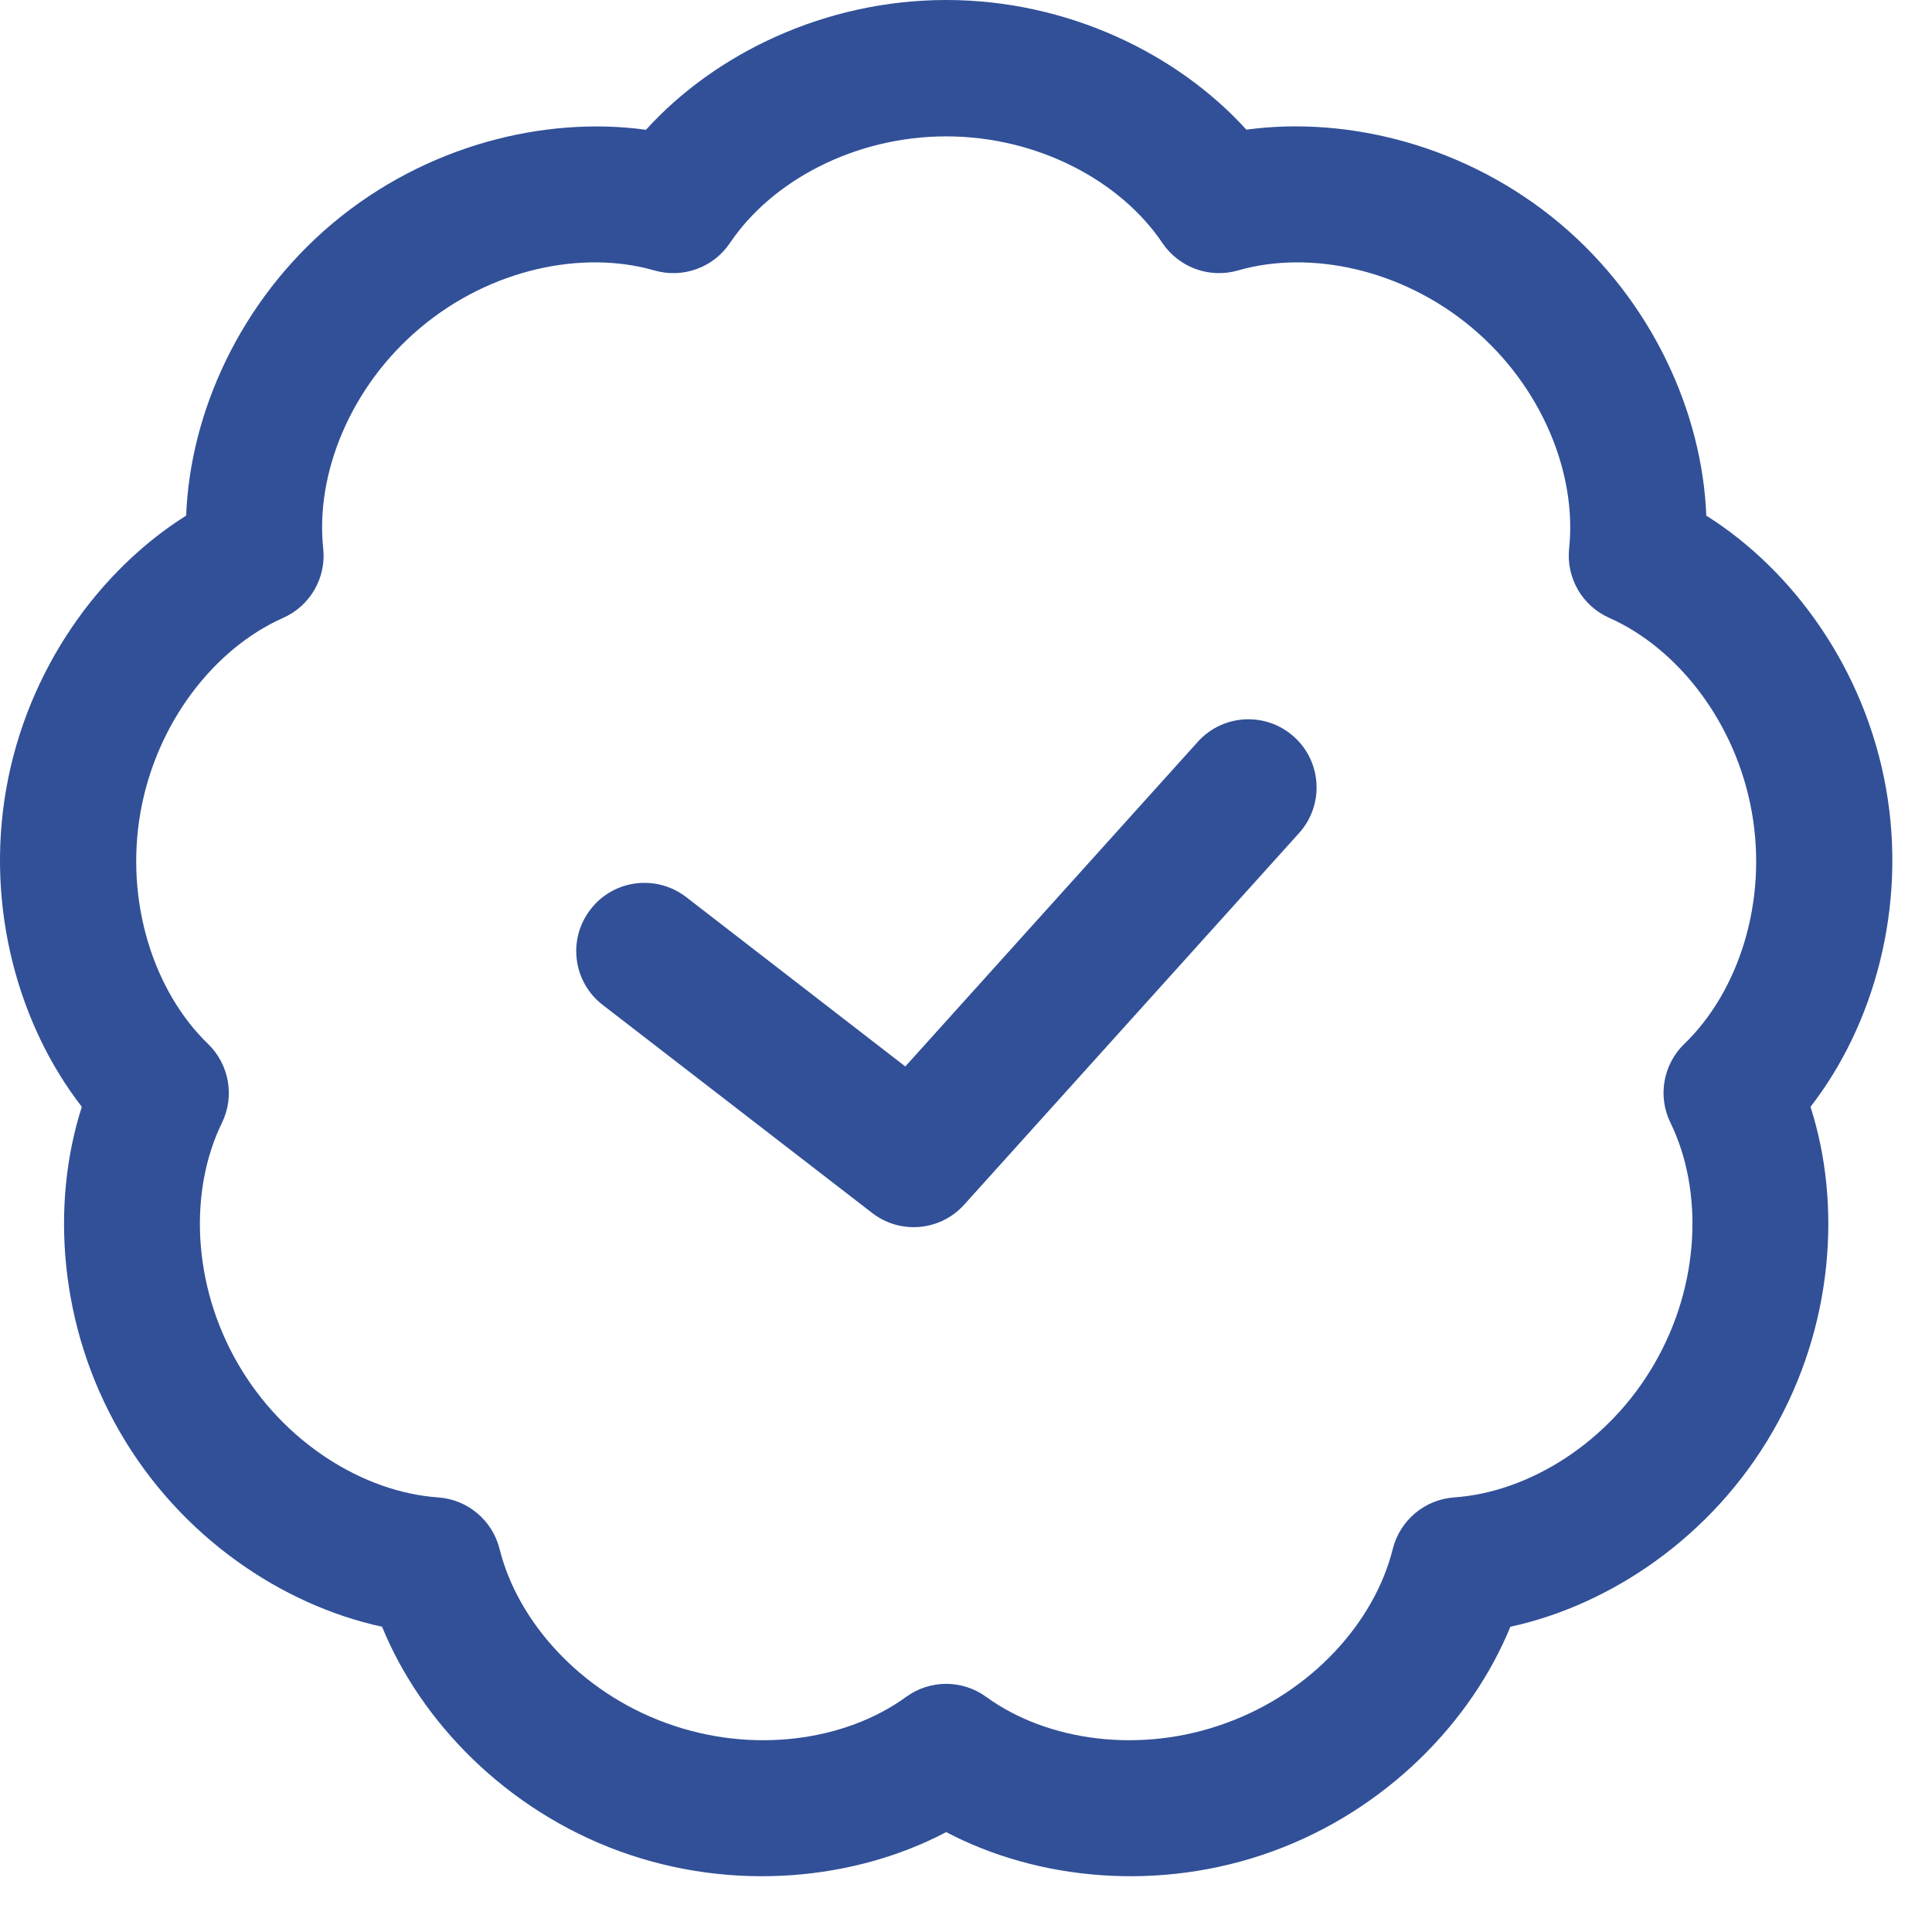
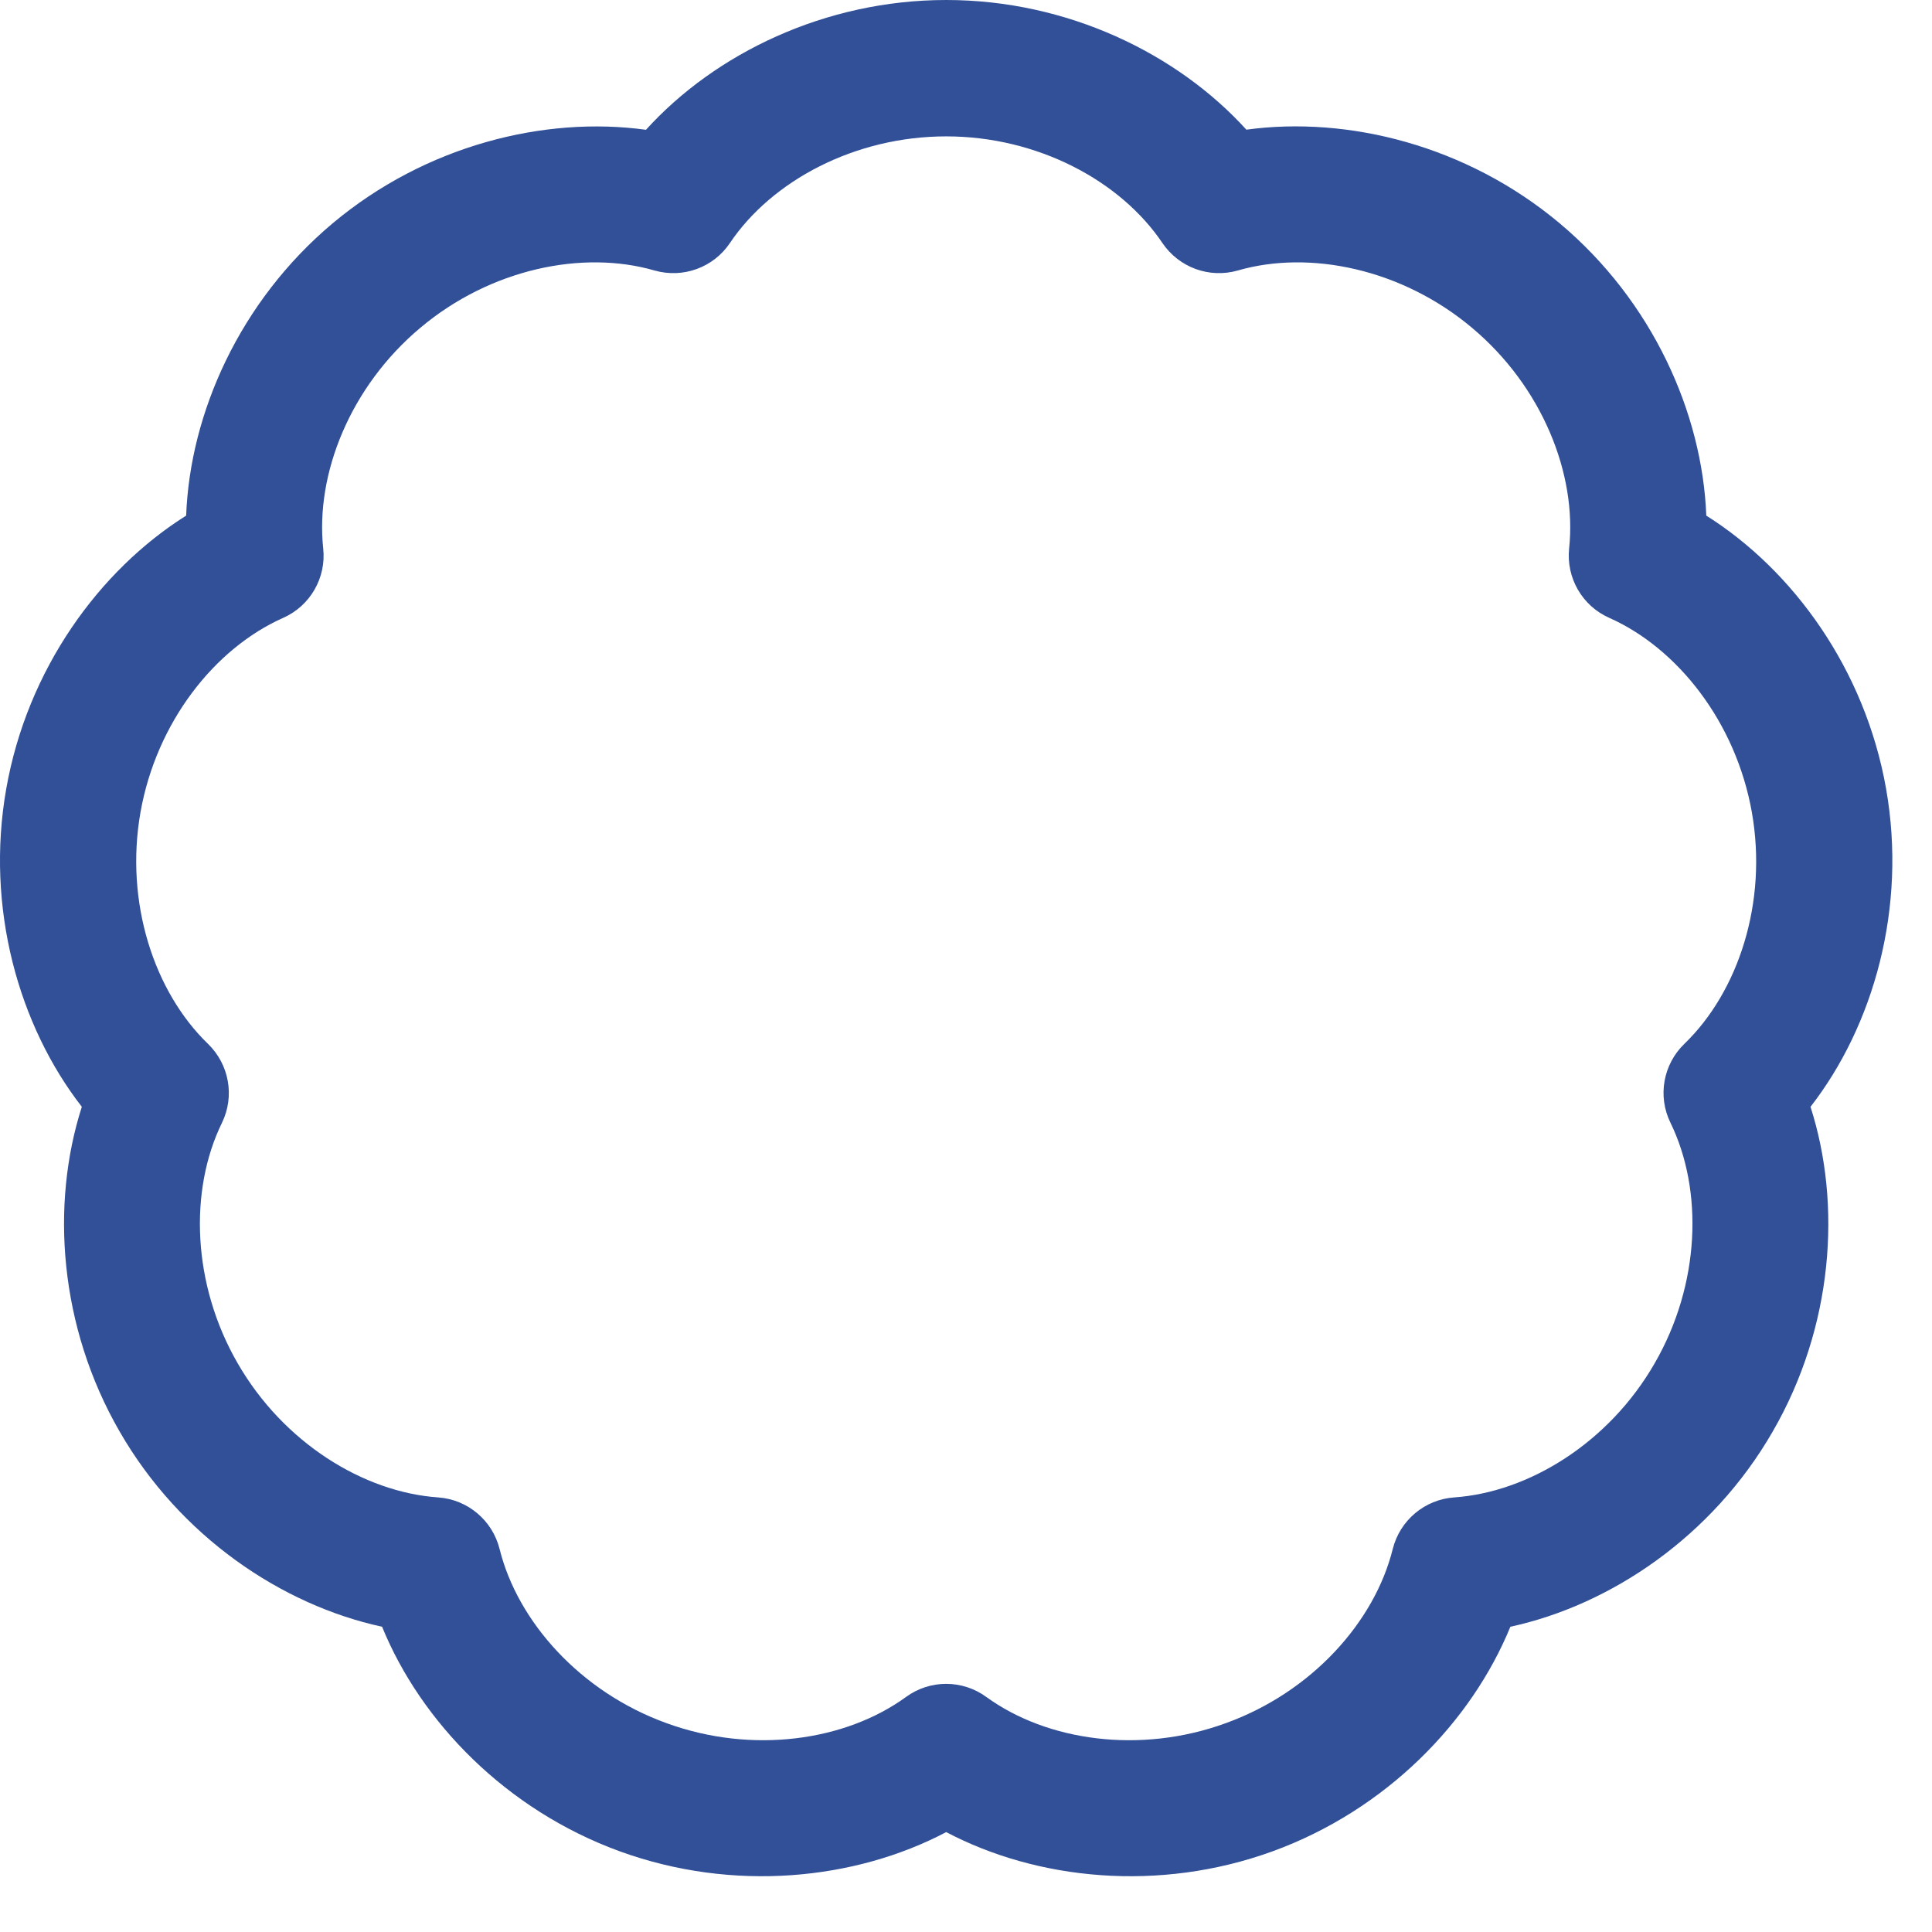
<svg xmlns="http://www.w3.org/2000/svg" width="17" height="17" viewBox="0 0 17 17" fill="none">
-   <path fill-rule="evenodd" clip-rule="evenodd" d="M5.304 8.843C5.041 8.641 4.993 8.264 5.196 8.002C5.397 7.74 5.774 7.691 6.037 7.893L7.966 9.384L10.54 6.527C10.761 6.281 11.141 6.262 11.386 6.483C11.633 6.704 11.652 7.085 11.431 7.33L8.485 10.599C8.275 10.833 7.921 10.865 7.673 10.672L5.304 8.843Z" fill="#315098" />
  <path fill-rule="evenodd" clip-rule="evenodd" d="M5.684 1.142C6.291 0.472 7.26 0 8.326 0C9.392 0 10.36 0.472 10.967 1.141C11.862 1.019 12.907 1.28 13.724 1.965C14.54 2.65 14.979 3.634 15.014 4.537C15.778 5.018 16.411 5.89 16.596 6.94C16.781 7.99 16.485 9.026 15.931 9.739C16.207 10.599 16.132 11.674 15.598 12.597C15.066 13.521 14.172 14.123 13.29 14.314C12.948 15.15 12.2 15.925 11.198 16.29C10.197 16.654 9.125 16.542 8.326 16.121C7.527 16.542 6.455 16.654 5.453 16.29C4.452 15.925 3.703 15.15 3.362 14.314C2.479 14.123 1.585 13.521 1.053 12.597C0.52 11.674 0.444 10.599 0.72 9.739C0.166 9.026 -0.13 7.99 0.055 6.94C0.24 5.89 0.873 5.018 1.638 4.537C1.672 3.634 2.111 2.65 2.927 1.965C3.744 1.28 4.789 1.019 5.684 1.142ZM5.759 2.38C5.126 2.197 4.315 2.366 3.699 2.884C3.082 3.401 2.774 4.17 2.844 4.826C2.872 5.084 2.729 5.332 2.491 5.437C1.888 5.705 1.376 6.356 1.236 7.148C1.097 7.94 1.356 8.727 1.83 9.185C2.017 9.366 2.067 9.646 1.953 9.88C1.663 10.473 1.689 11.3 2.092 11.997C2.494 12.694 3.198 13.13 3.855 13.176C4.115 13.194 4.333 13.378 4.396 13.63C4.555 14.27 5.107 14.888 5.864 15.162C6.62 15.438 7.44 15.319 7.972 14.932C8.183 14.778 8.468 14.778 8.679 14.932C9.212 15.319 10.032 15.438 10.787 15.162C11.544 14.888 12.096 14.27 12.255 13.63C12.318 13.378 12.536 13.194 12.796 13.176C13.453 13.13 14.158 12.694 14.559 11.997C14.962 11.3 14.988 10.473 14.699 9.88C14.584 9.646 14.634 9.366 14.821 9.185C15.296 8.727 15.555 7.94 15.415 7.148C15.275 6.356 14.763 5.705 14.161 5.437C13.922 5.332 13.78 5.084 13.807 4.826C13.877 4.17 13.569 3.401 12.952 2.884C12.336 2.366 11.525 2.197 10.892 2.38C10.642 2.452 10.374 2.354 10.228 2.138C9.86 1.591 9.13 1.2 8.326 1.2C7.521 1.2 6.791 1.591 6.423 2.138C6.278 2.354 6.01 2.452 5.759 2.38Z" fill="#315098" />
</svg>